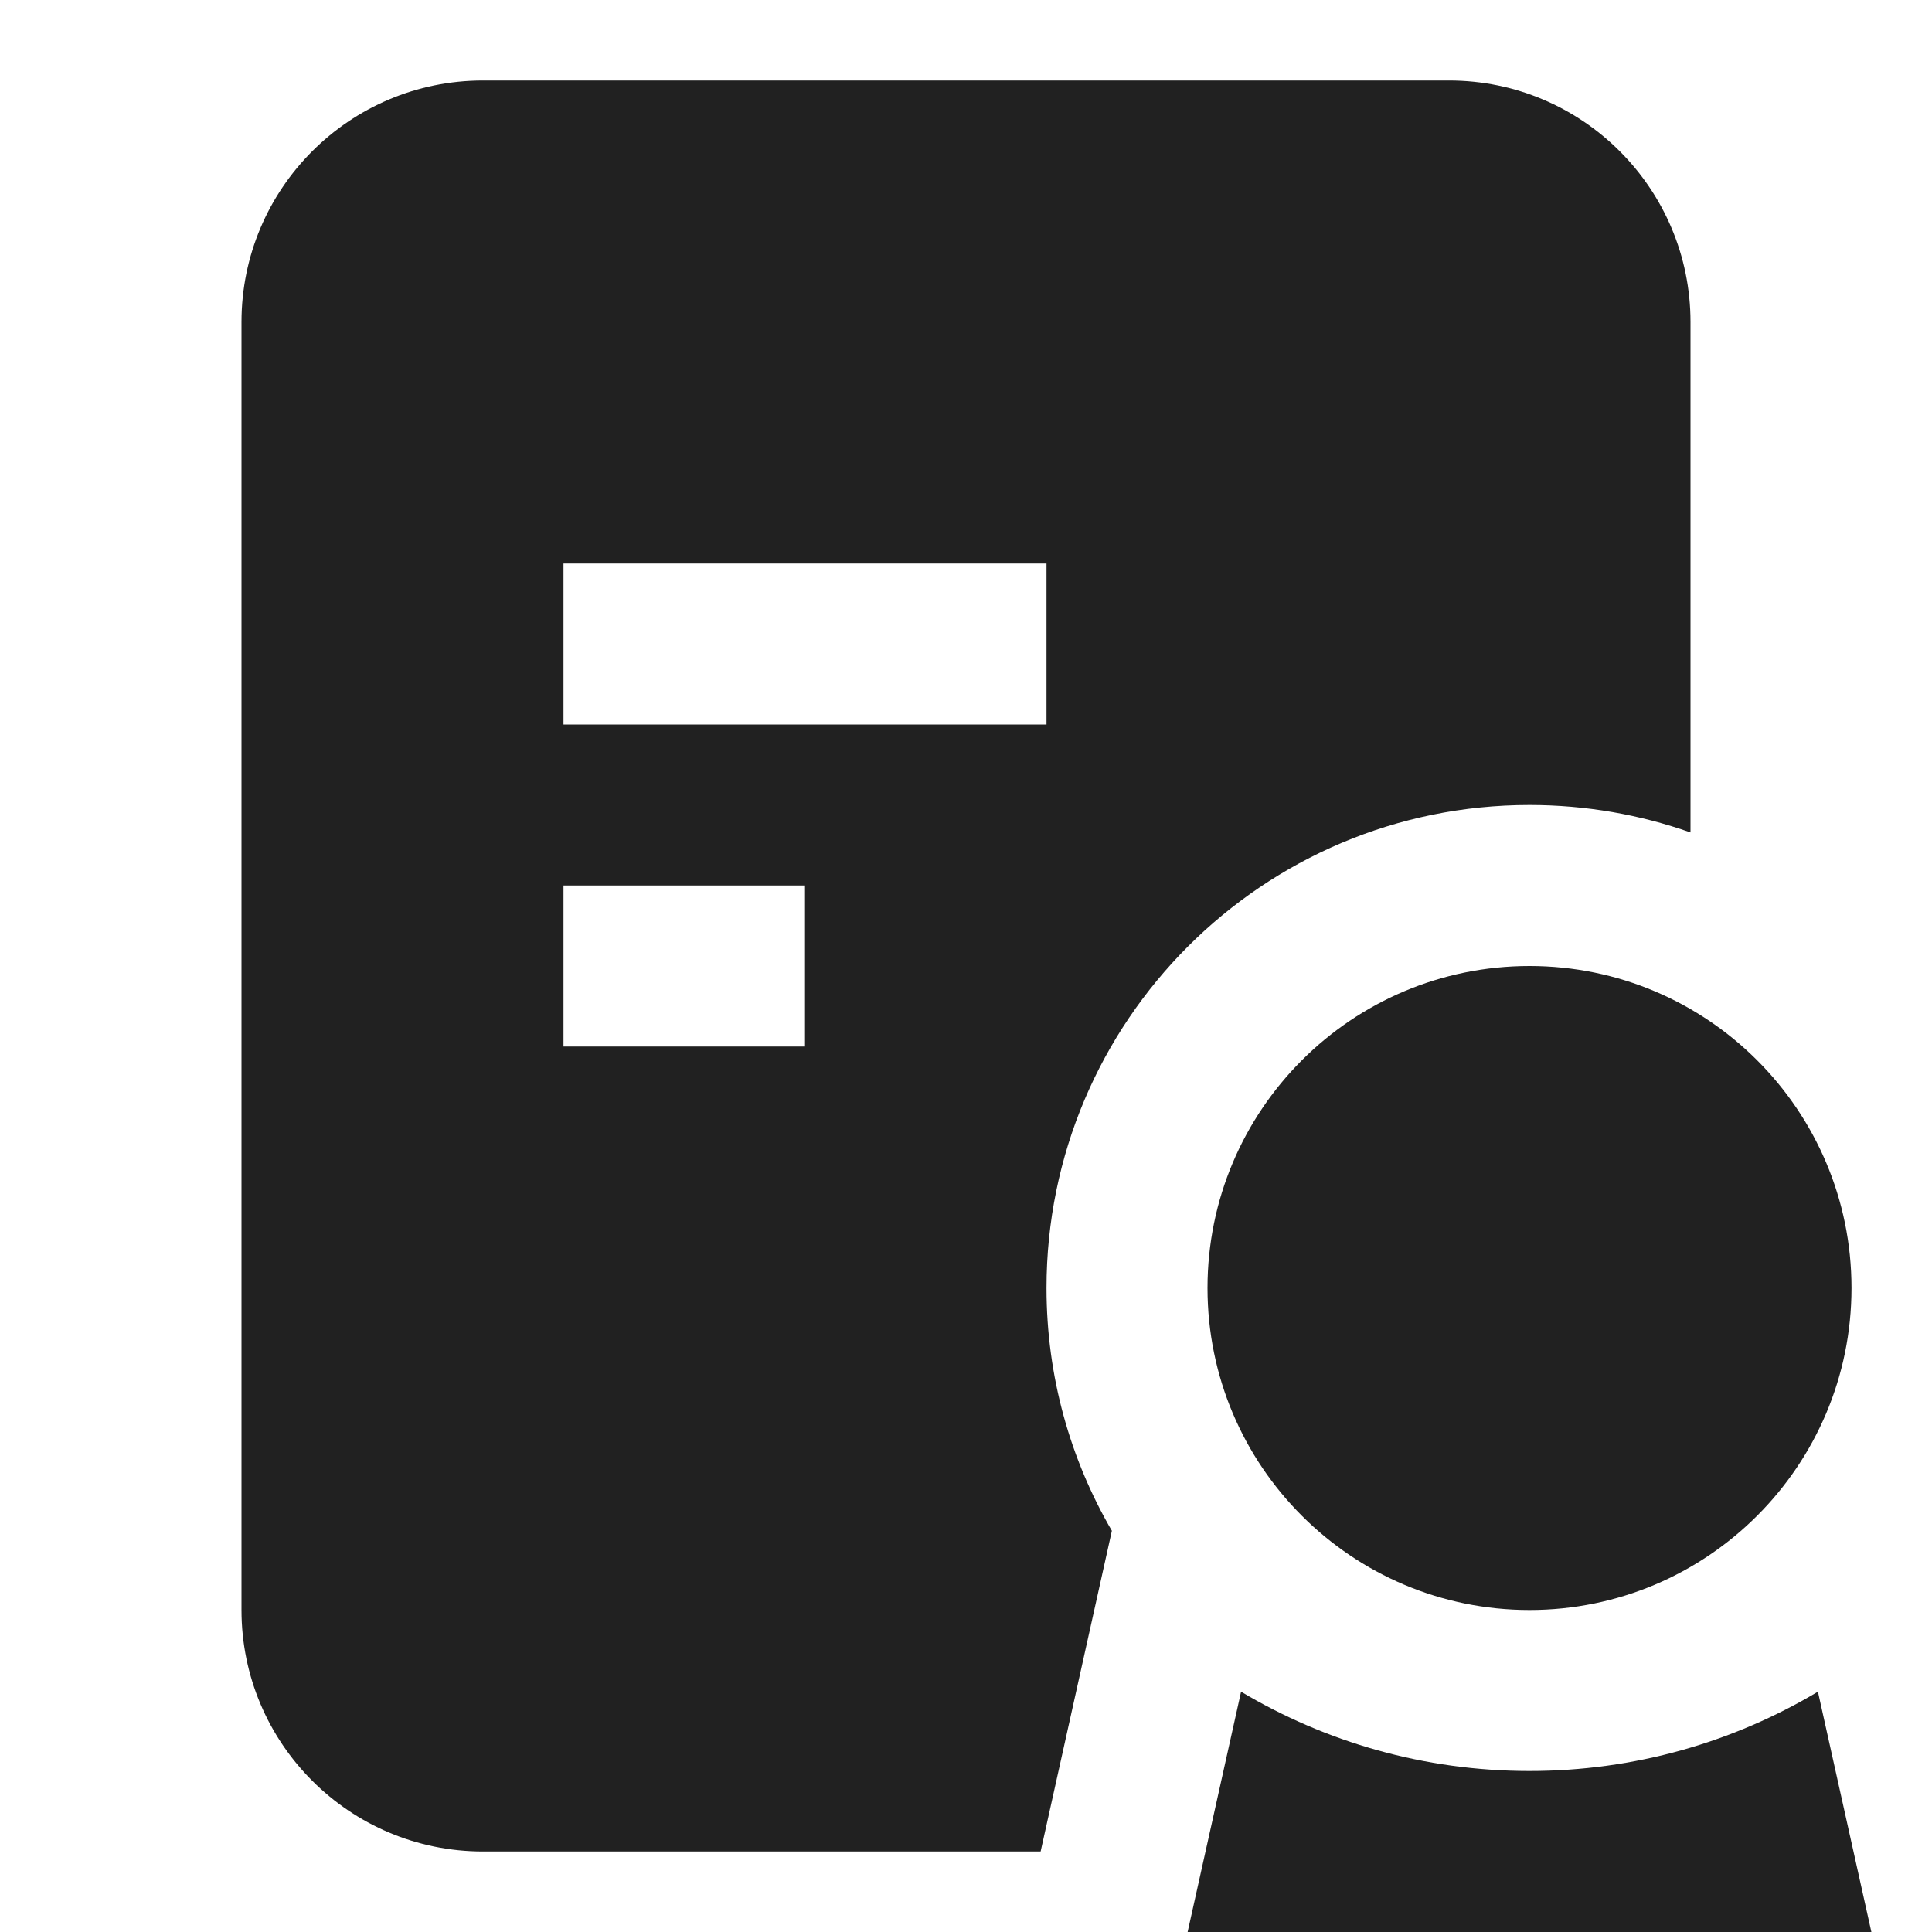
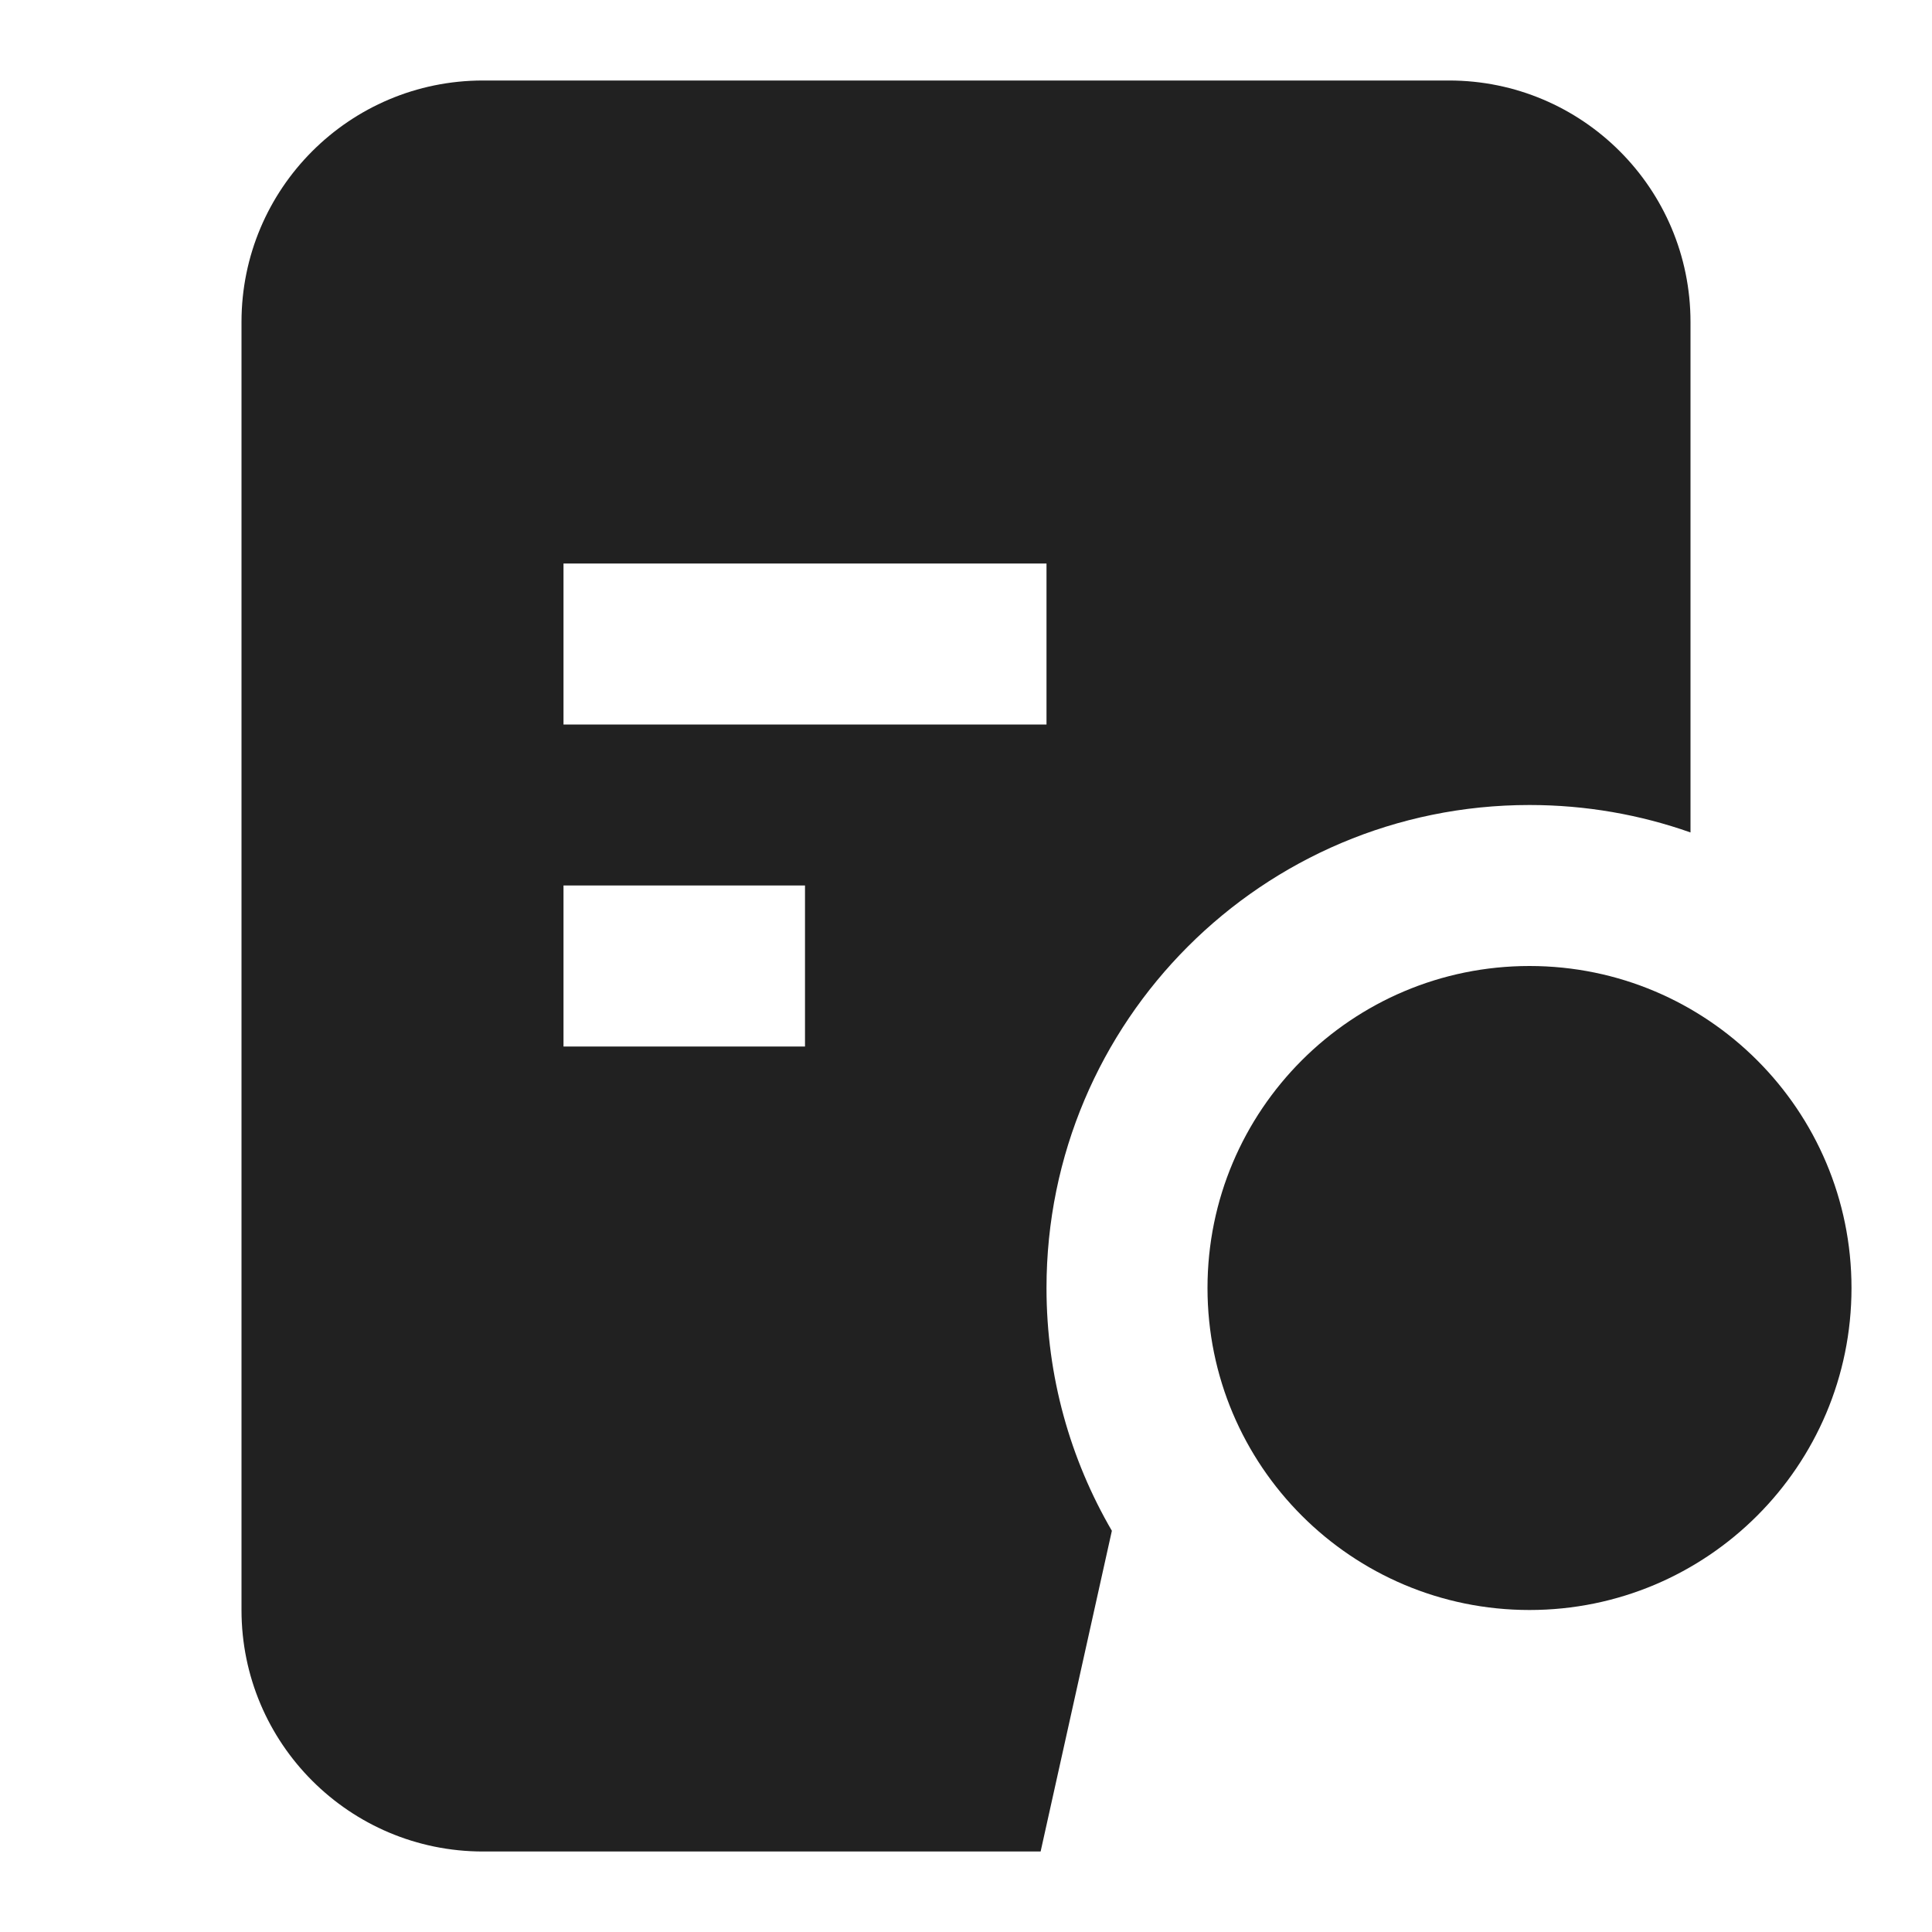
<svg xmlns="http://www.w3.org/2000/svg" height="24" width="24" viewBox="0 0 24 24">
  <title>24 award certificate</title>
  <g fill="#212121" class="nc-icon-wrapper">
    <path fill-rule="evenodd" clip-rule="evenodd" d="M12.927 23L13.812 19.016C13.296 18.13 13 17.1 13 16C13 12.686 15.686 10 19 10C19.701 10 20.374 10.12 21 10.341V4C21 2.343 19.657 1 18 1H6C4.343 1 3 2.343 3 4V20C3 21.657 4.343 23 6 23H12.927ZM7 9L13 9V7L7 7L7 9ZM7 13V11H10V13H7Z" fill="#212121" />
    <path d="M19 12C16.791 12 15 13.791 15 16C15 18.209 16.791 20 19 20C21.209 20 23 18.209 23 16C23 13.791 21.209 12 19 12Z" fill="#212121" data-color="color-2" />
-     <path d="M15.417 21.015L14.753 24L23.247 24L22.583 21.015C21.535 21.64 20.309 22 19 22C17.691 22 16.465 21.64 15.417 21.015Z" fill="#212121" data-color="color-2" />
  </g>
</svg>